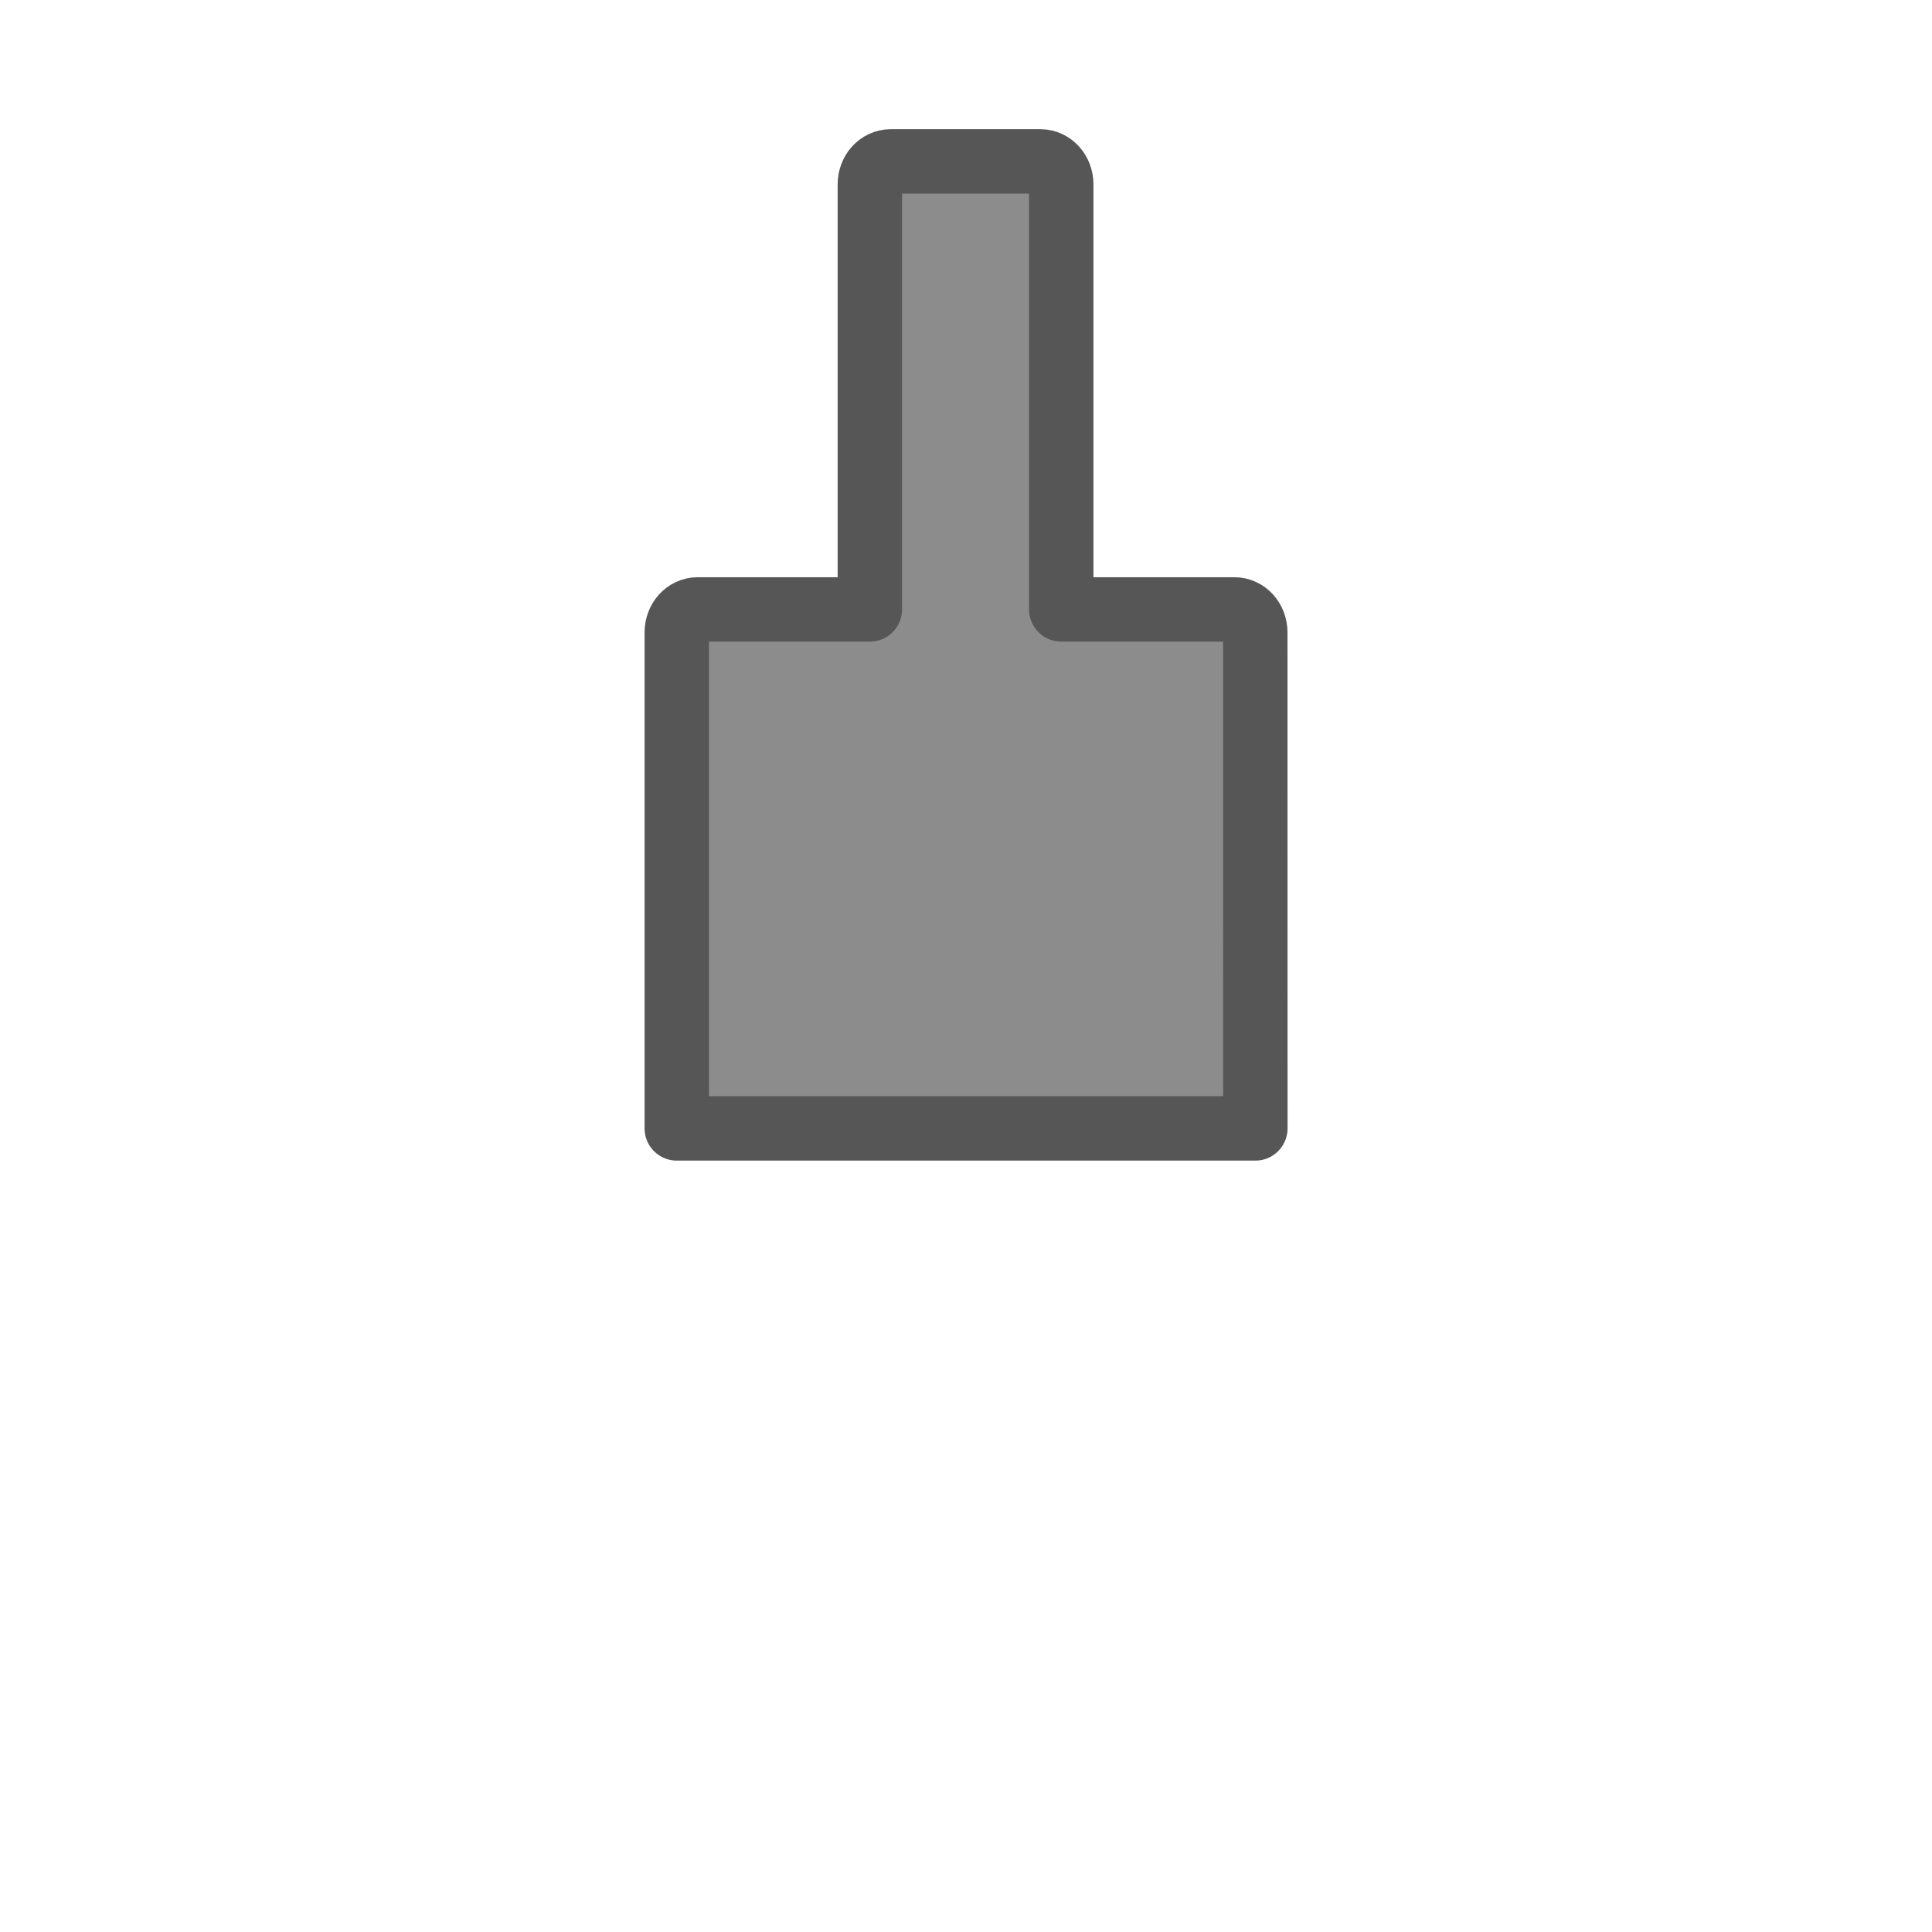
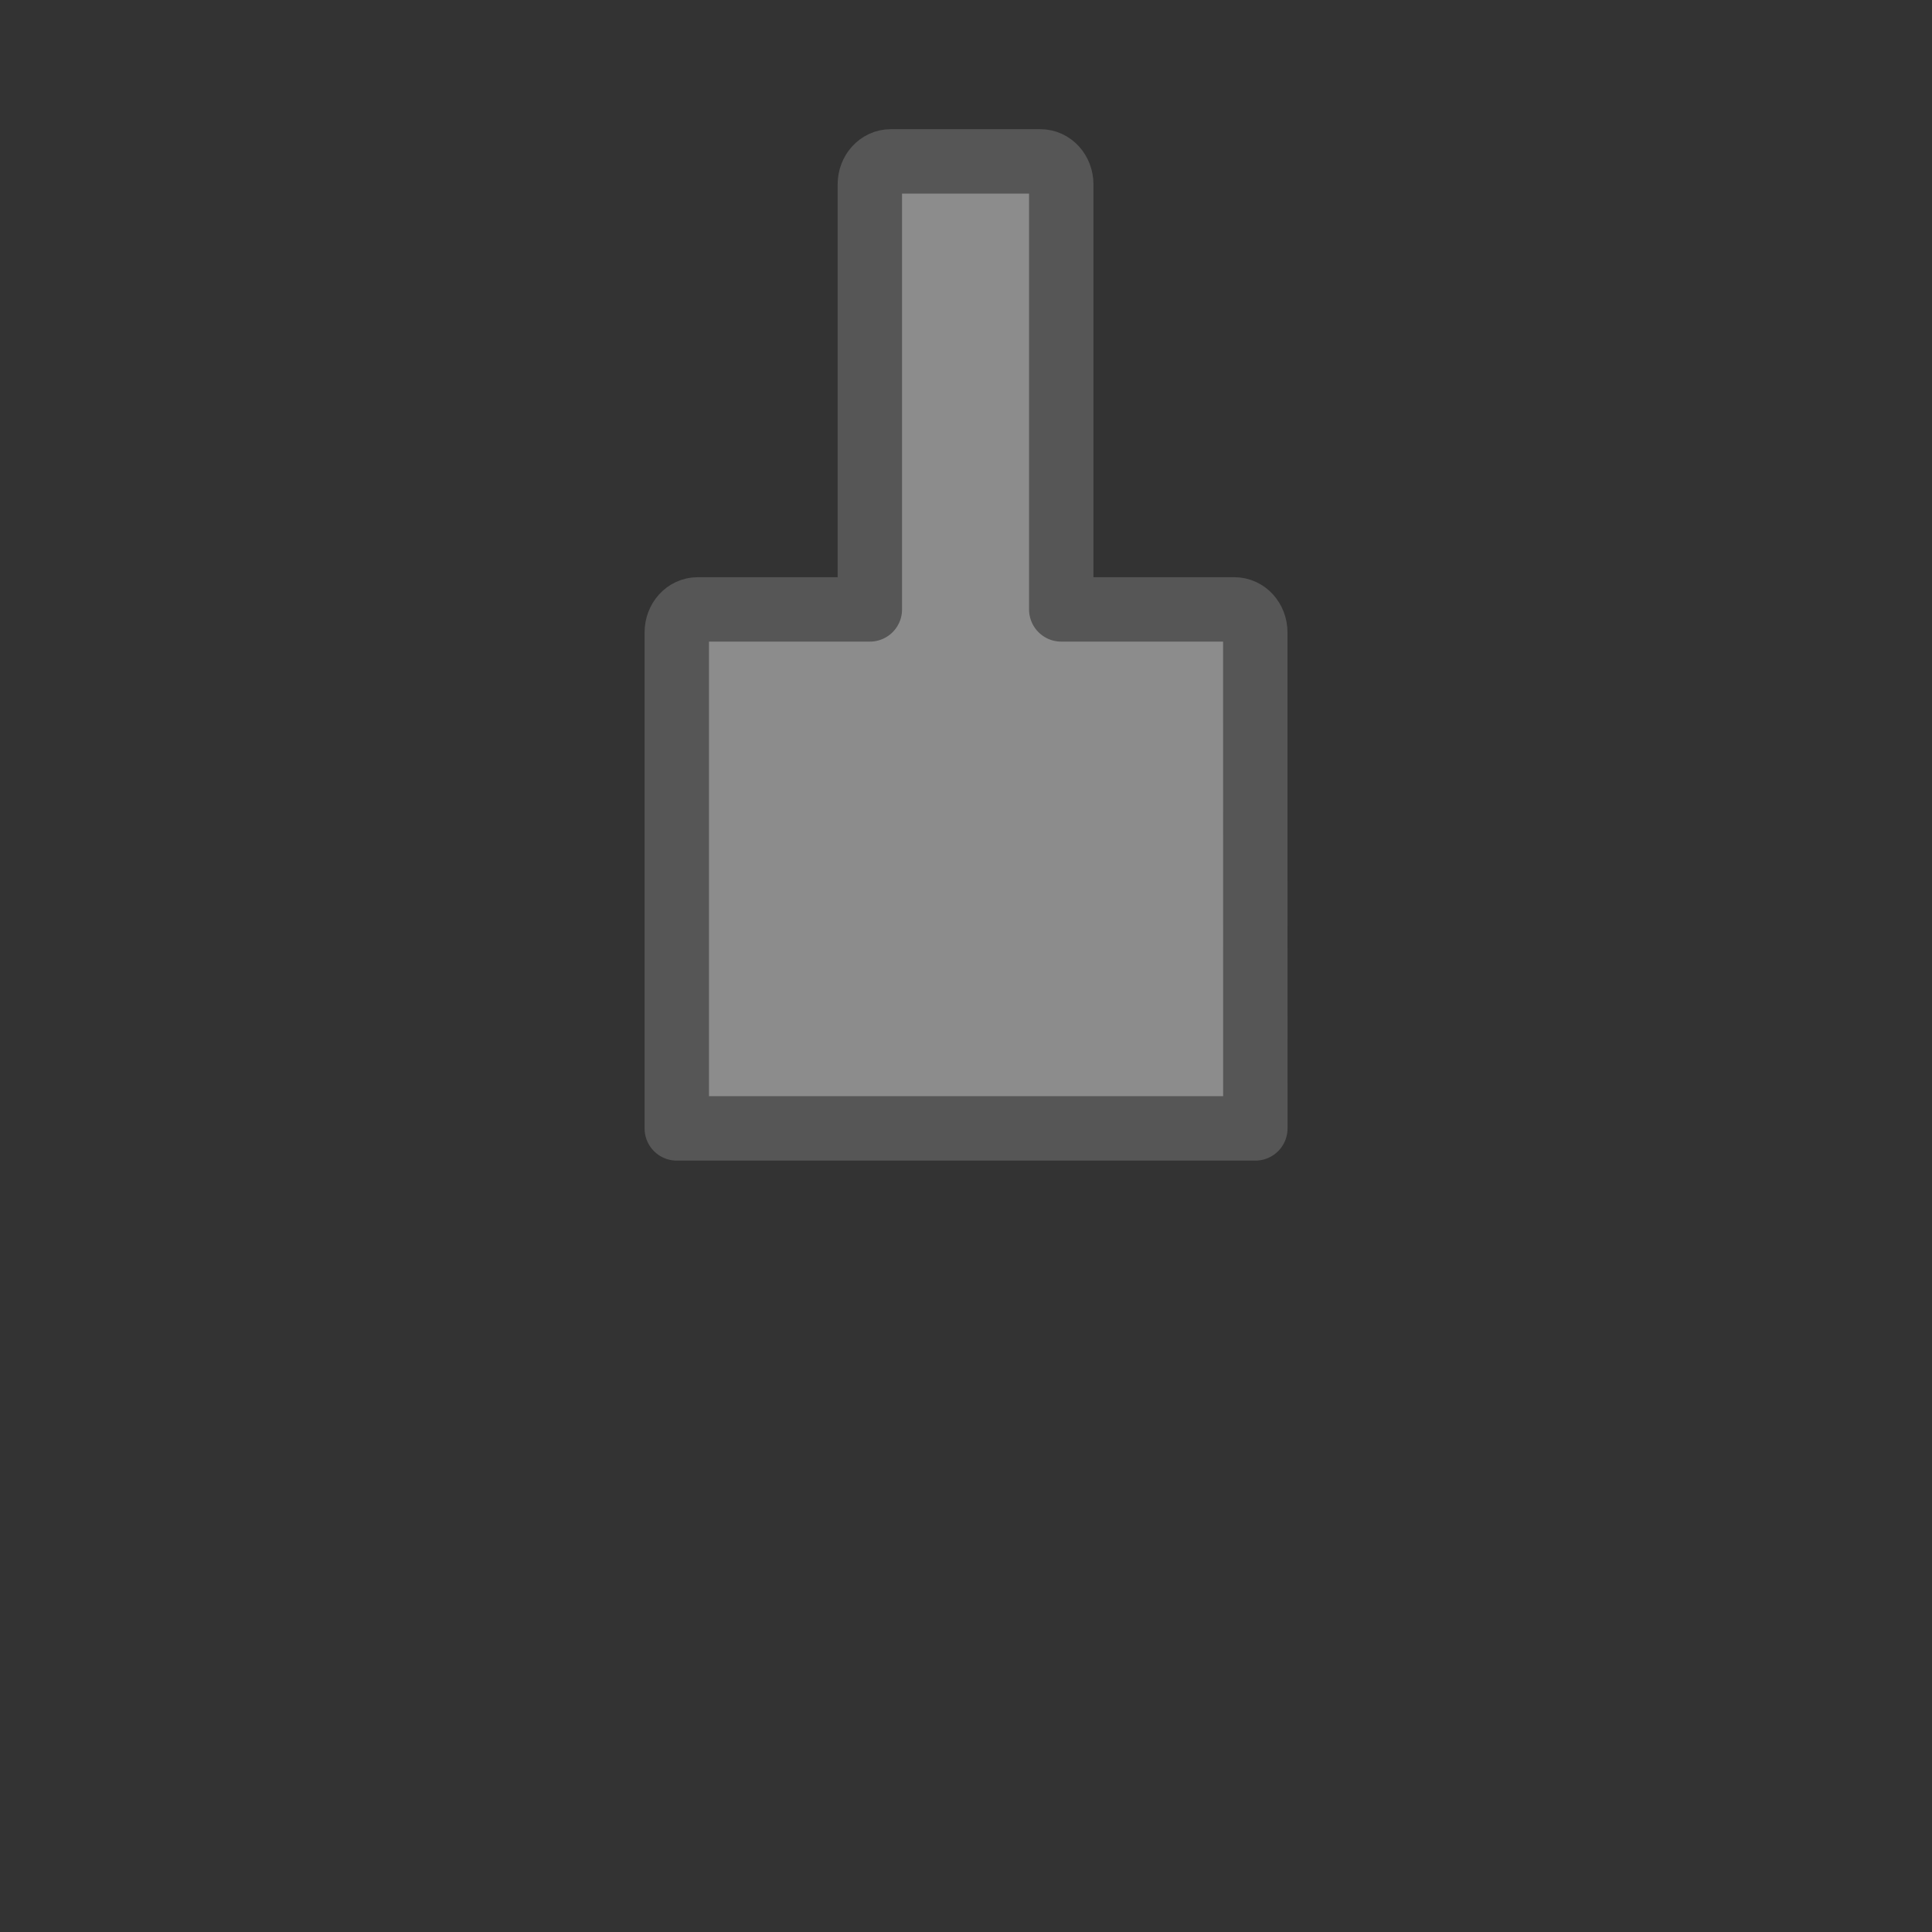
<svg xmlns="http://www.w3.org/2000/svg" viewBox="0 0 30 30">
  <rect x="0" y="0" width="30" height="30" fill="#333333" stroke="none" />
  <g transform="matrix(0 1 -1 0 30 0)">
-     <path d="m30 0h-30v30h30z" fill="#fff" />
    <path d="m9.82 10.508c-.198 0-.357.144-.357.324v2.689h-6.6c-.198 0-.357.144-.357.324v2.324c0 .18.159.324.357.324h6.6v2.674c0 .18.159.324.357.324h7.702v-8.984z" fill="#8c8c8c" stroke="#565656" stroke-linecap="round" stroke-linejoin="round" />
  </g>
</svg>